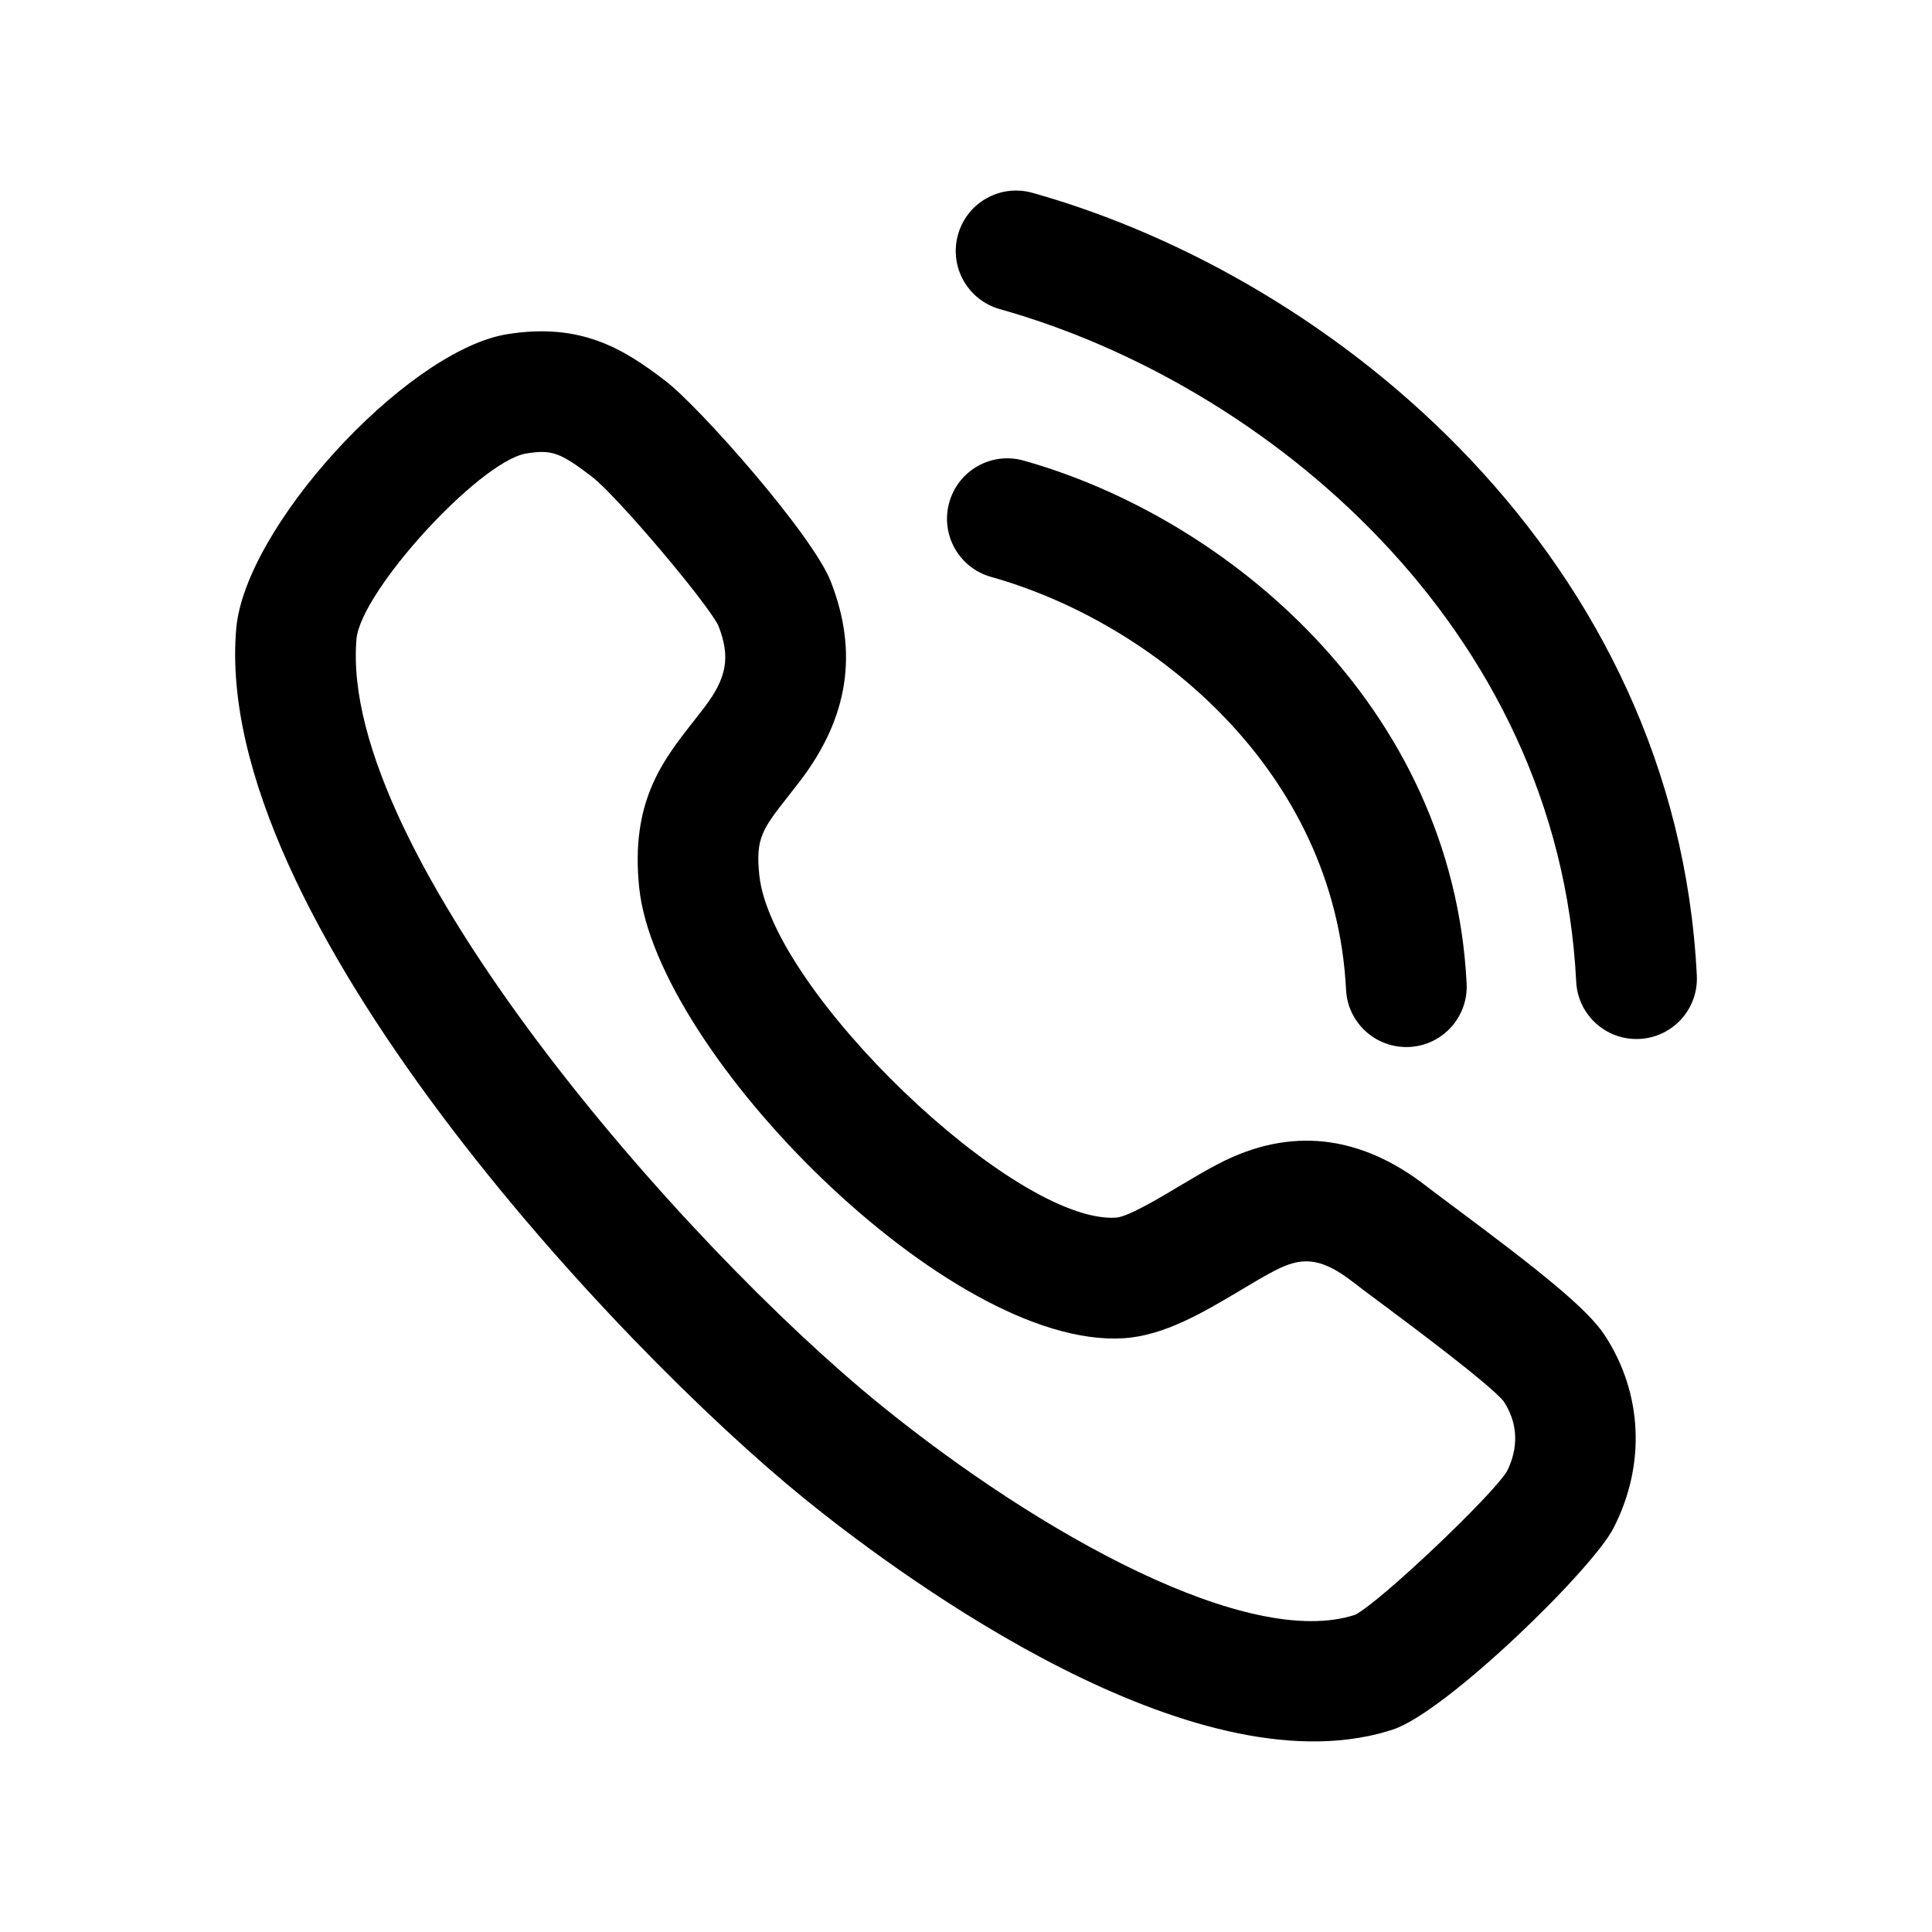
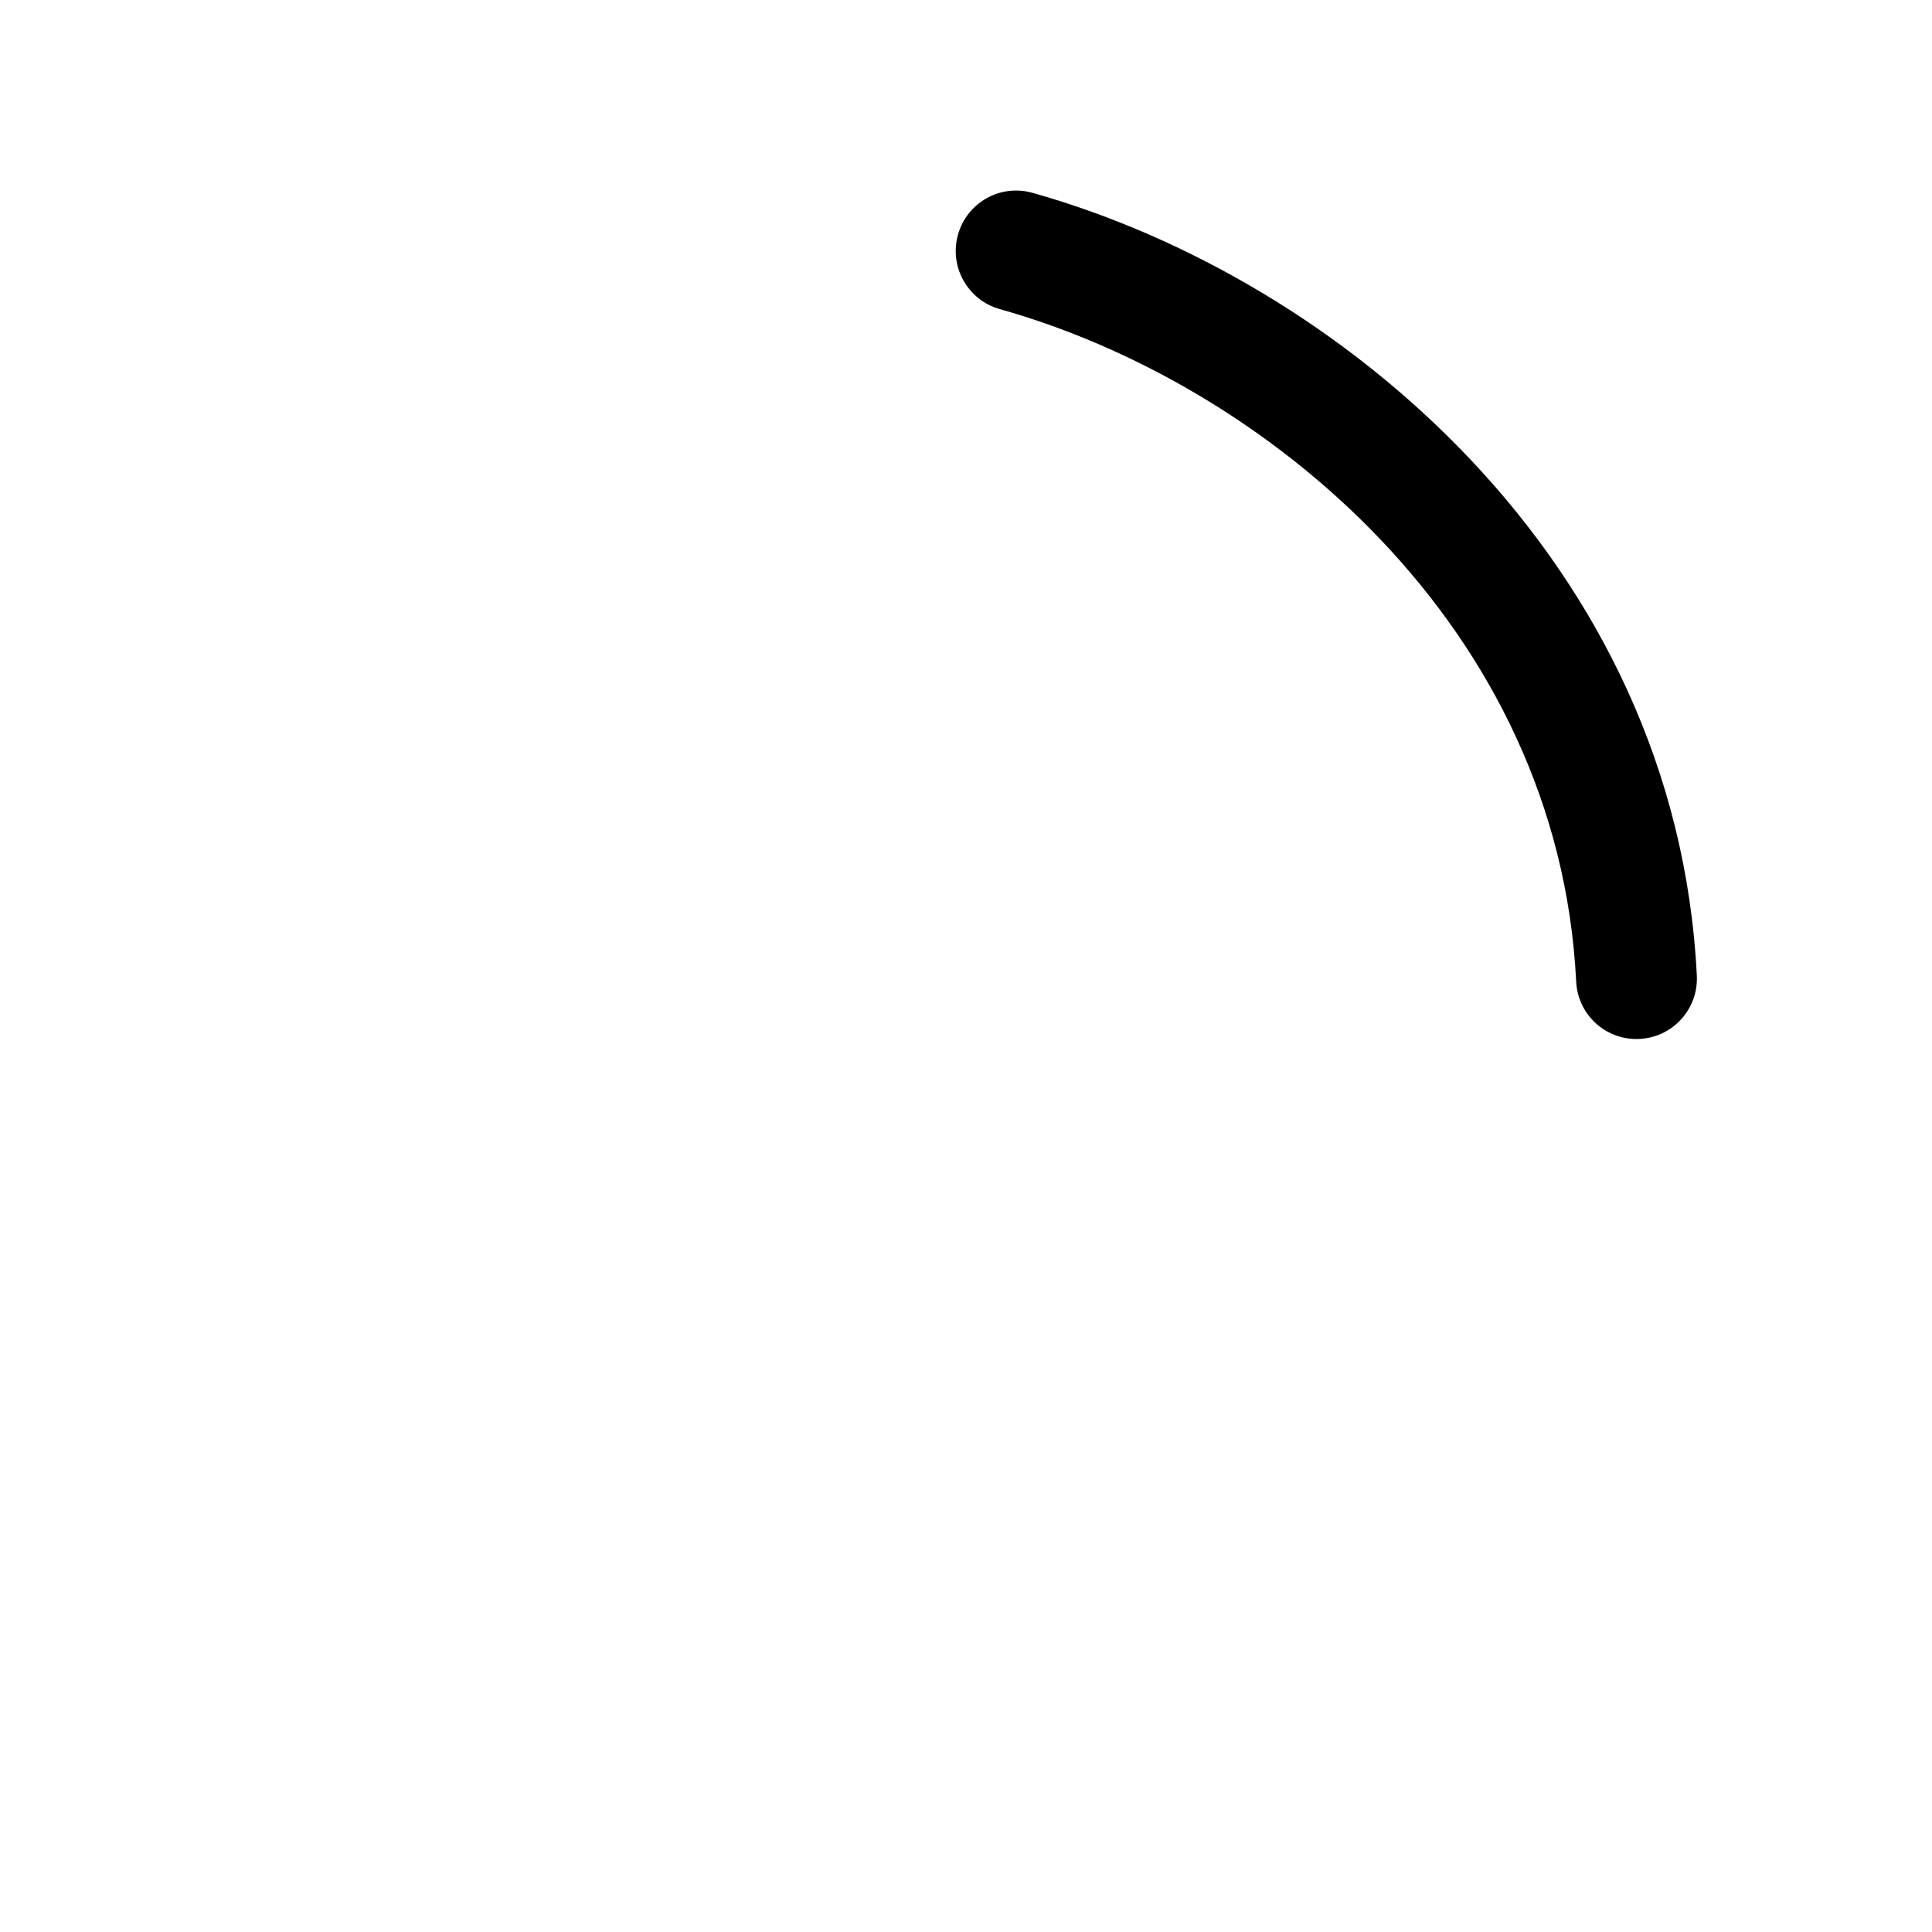
<svg xmlns="http://www.w3.org/2000/svg" id="icon" version="1.1" viewBox="0 0 48 48">
-   <path d="M34.862,26.011c-.76-.038-1.382-.647-1.42-1.423-.27-5.422-4.76-9.117-8.819-10.255-.797-.224-1.263-1.052-1.039-1.85s1.048-1.266,1.85-1.039c5.059,1.42,10.661,6.092,11.004,12.995.041.827-.596,1.532-1.424,1.573-.051.002-.102.002-.152-0Z" />
  <path d="M40.58,25.812c-.76-.038-1.382-.647-1.42-1.423-.44-8.842-7.731-14.86-14.32-16.709-.797-.224-1.263-1.052-1.039-1.85.223-.797,1.049-1.265,1.85-1.039,7.59,2.13,15.993,9.125,16.506,19.448.041.828-.596,1.532-1.424,1.573-.051.002-.102.002-.152-0Z" />
-   <path d="M33.964,43.138c-4.961,1.005-11.892-4.213-13.969-5.897-4.682-3.797-14.74-14.514-14.126-21.622.216-2.503,4.135-6.792,6.628-7.297.035-.007.07-.013.105-.019h0c1.844-.298,2.912.379,3.933,1.162.845.647,3.646,3.813,4.104,4.979.691,1.762.442,3.384-.762,4.96l-.286.368c-.649.826-.823,1.048-.726,1.973.3,2.863,6.346,8.668,8.861,8.507.31-.02,1.136-.522,1.586-.79.338-.201.667-.397.972-.554,1.767-.915,3.503-.724,5.161.567.141.109.371.281.65.489,2.16,1.608,3.337,2.546,3.771,3.206.948,1.441,1.028,3.237.215,4.805-.538,1.038-4.153,4.559-5.473,4.994-.21.069-.426.126-.644.17ZM13.049,11.271c-1.181.239-4.089,3.425-4.192,4.607-.455,5.27,8.107,15.043,13.028,19.033,3.966,3.217,9.143,6.079,11.785,5.207.632-.326,3.379-2.938,3.764-3.554.206-.4.377-1.058-.075-1.746-.332-.42-2.382-1.946-3.056-2.448-.301-.224-.548-.408-.7-.527-.832-.647-1.307-.598-1.941-.27-.256.132-.531.298-.814.467-.943.562-1.921,1.145-2.932,1.208-4.34.275-11.606-7.1-12.035-11.19-.223-2.133.576-3.152,1.35-4.137l.262-.337c.57-.747.659-1.262.353-2.043-.283-.576-2.519-3.221-3.136-3.694-.791-.606-1.004-.682-1.63-.581h0c-.01.002-.021.003-.031.005Z" />
</svg>